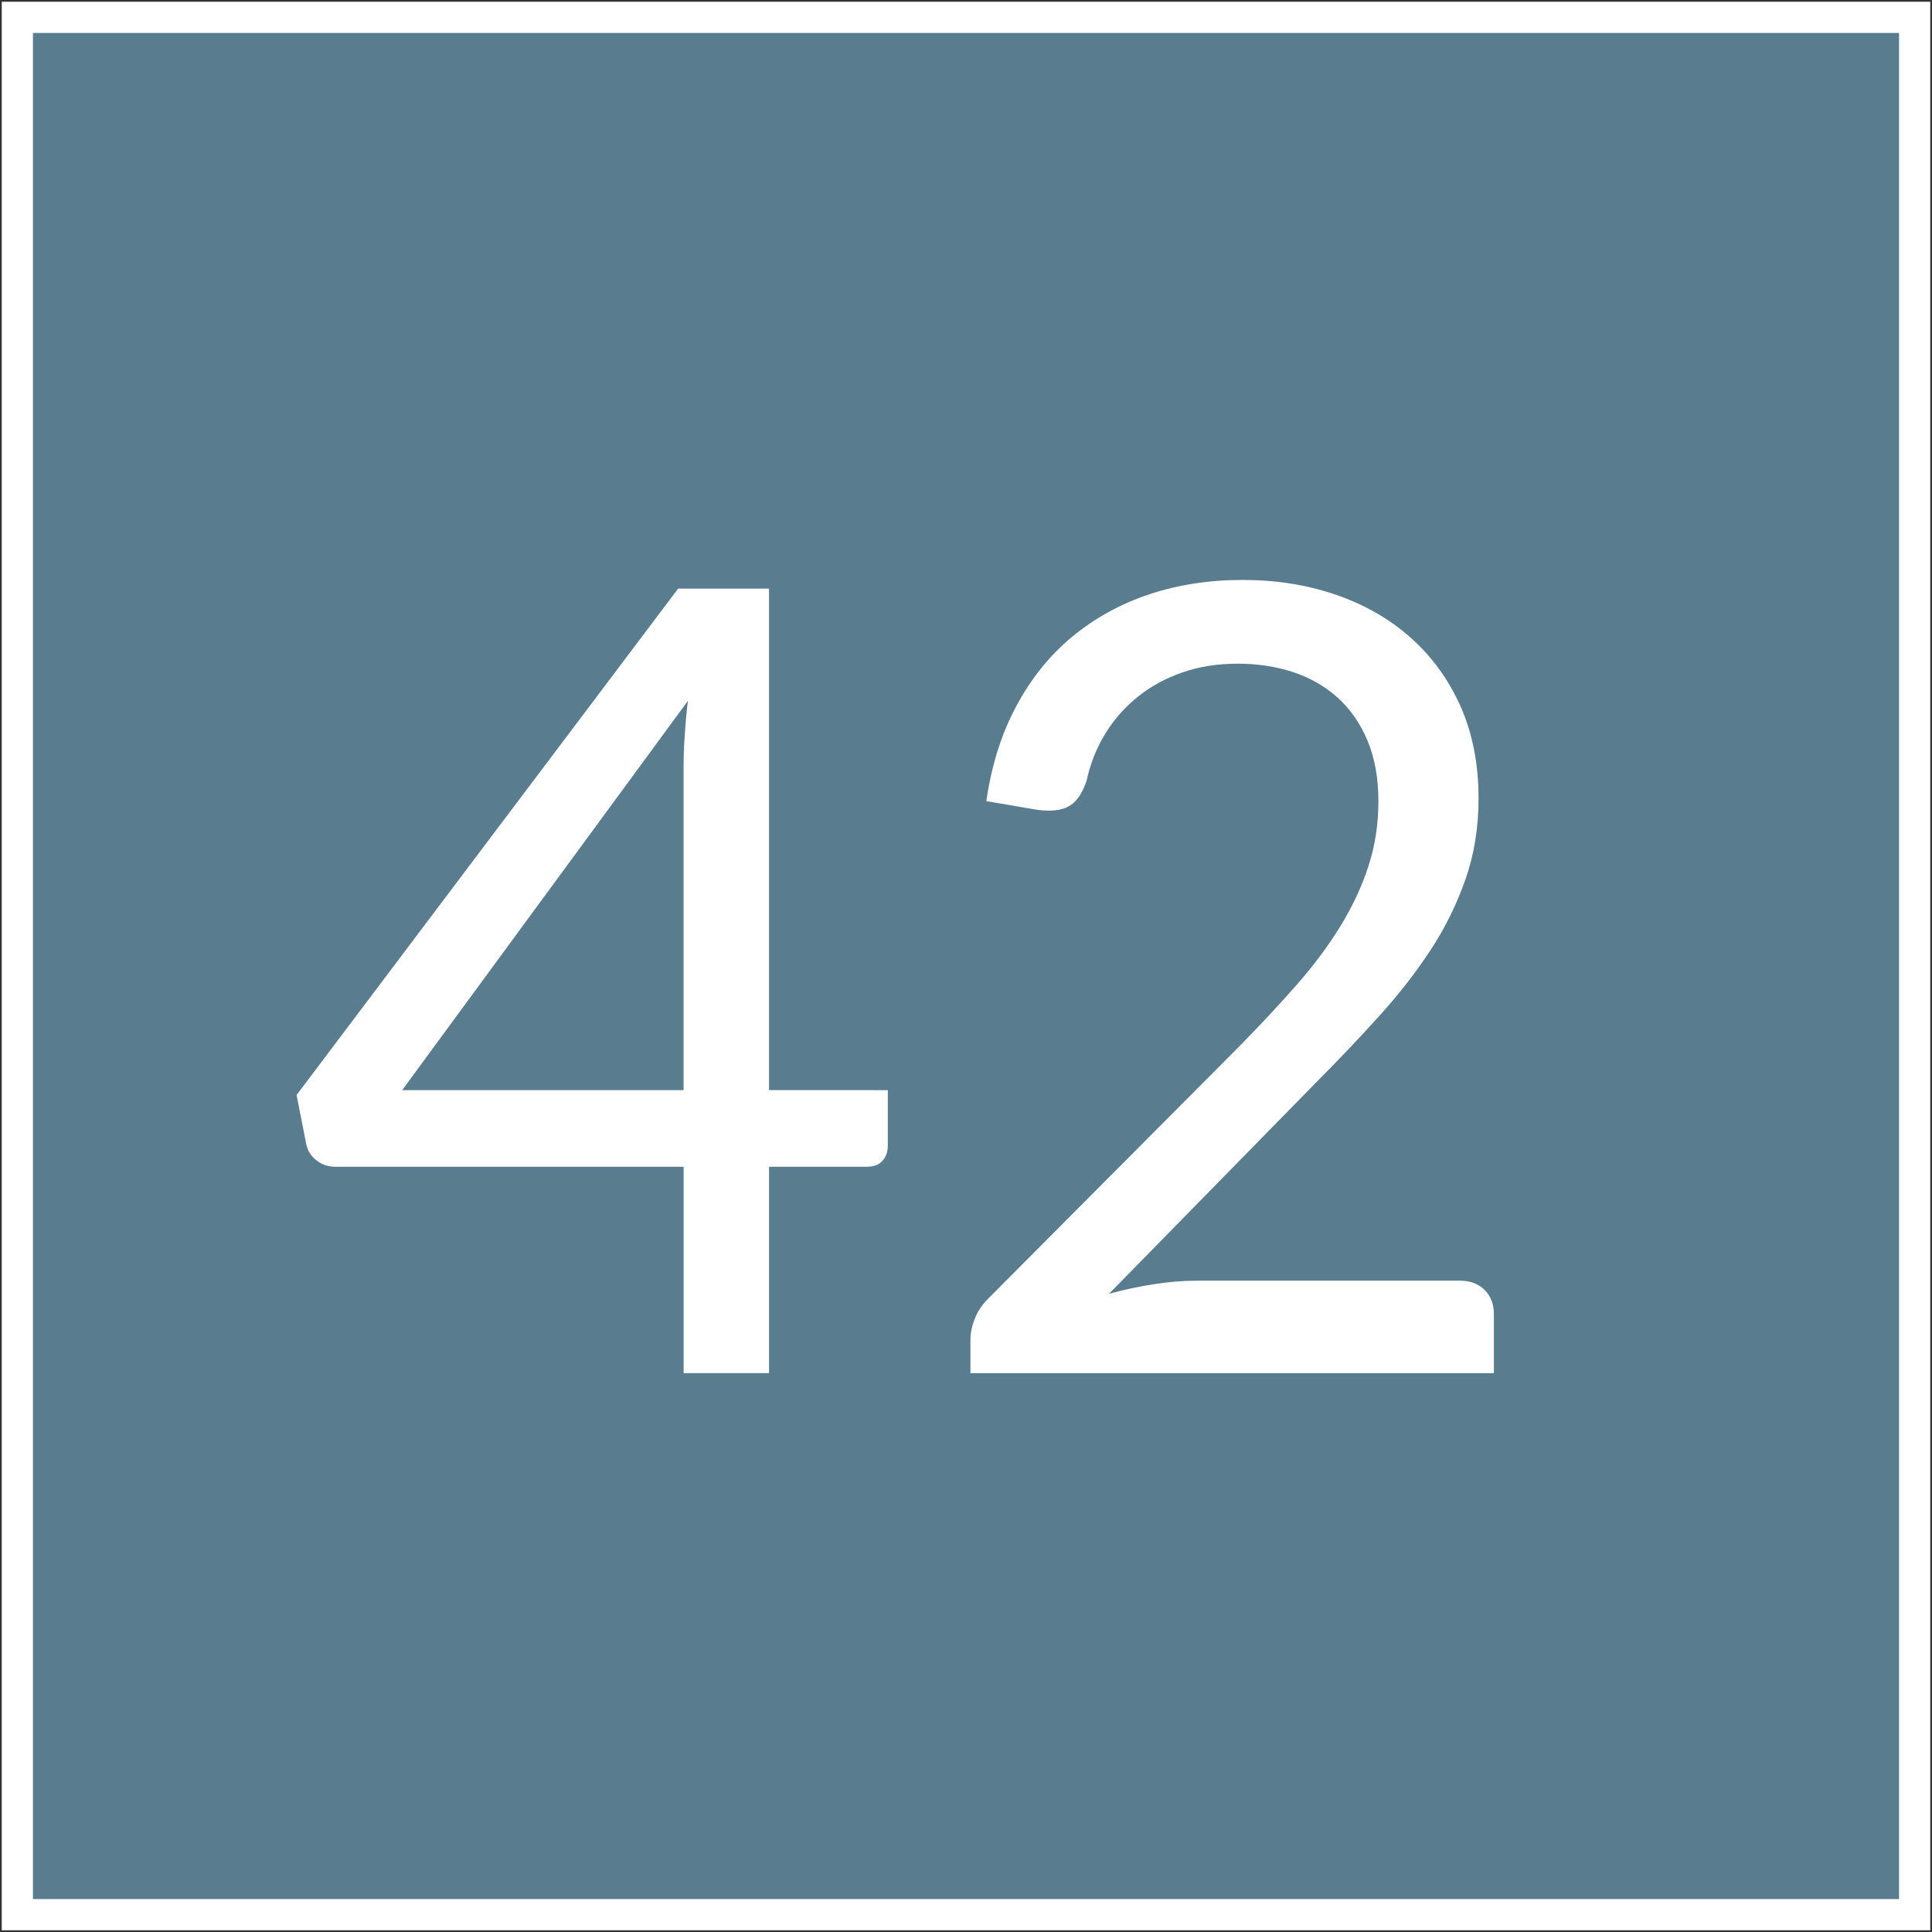
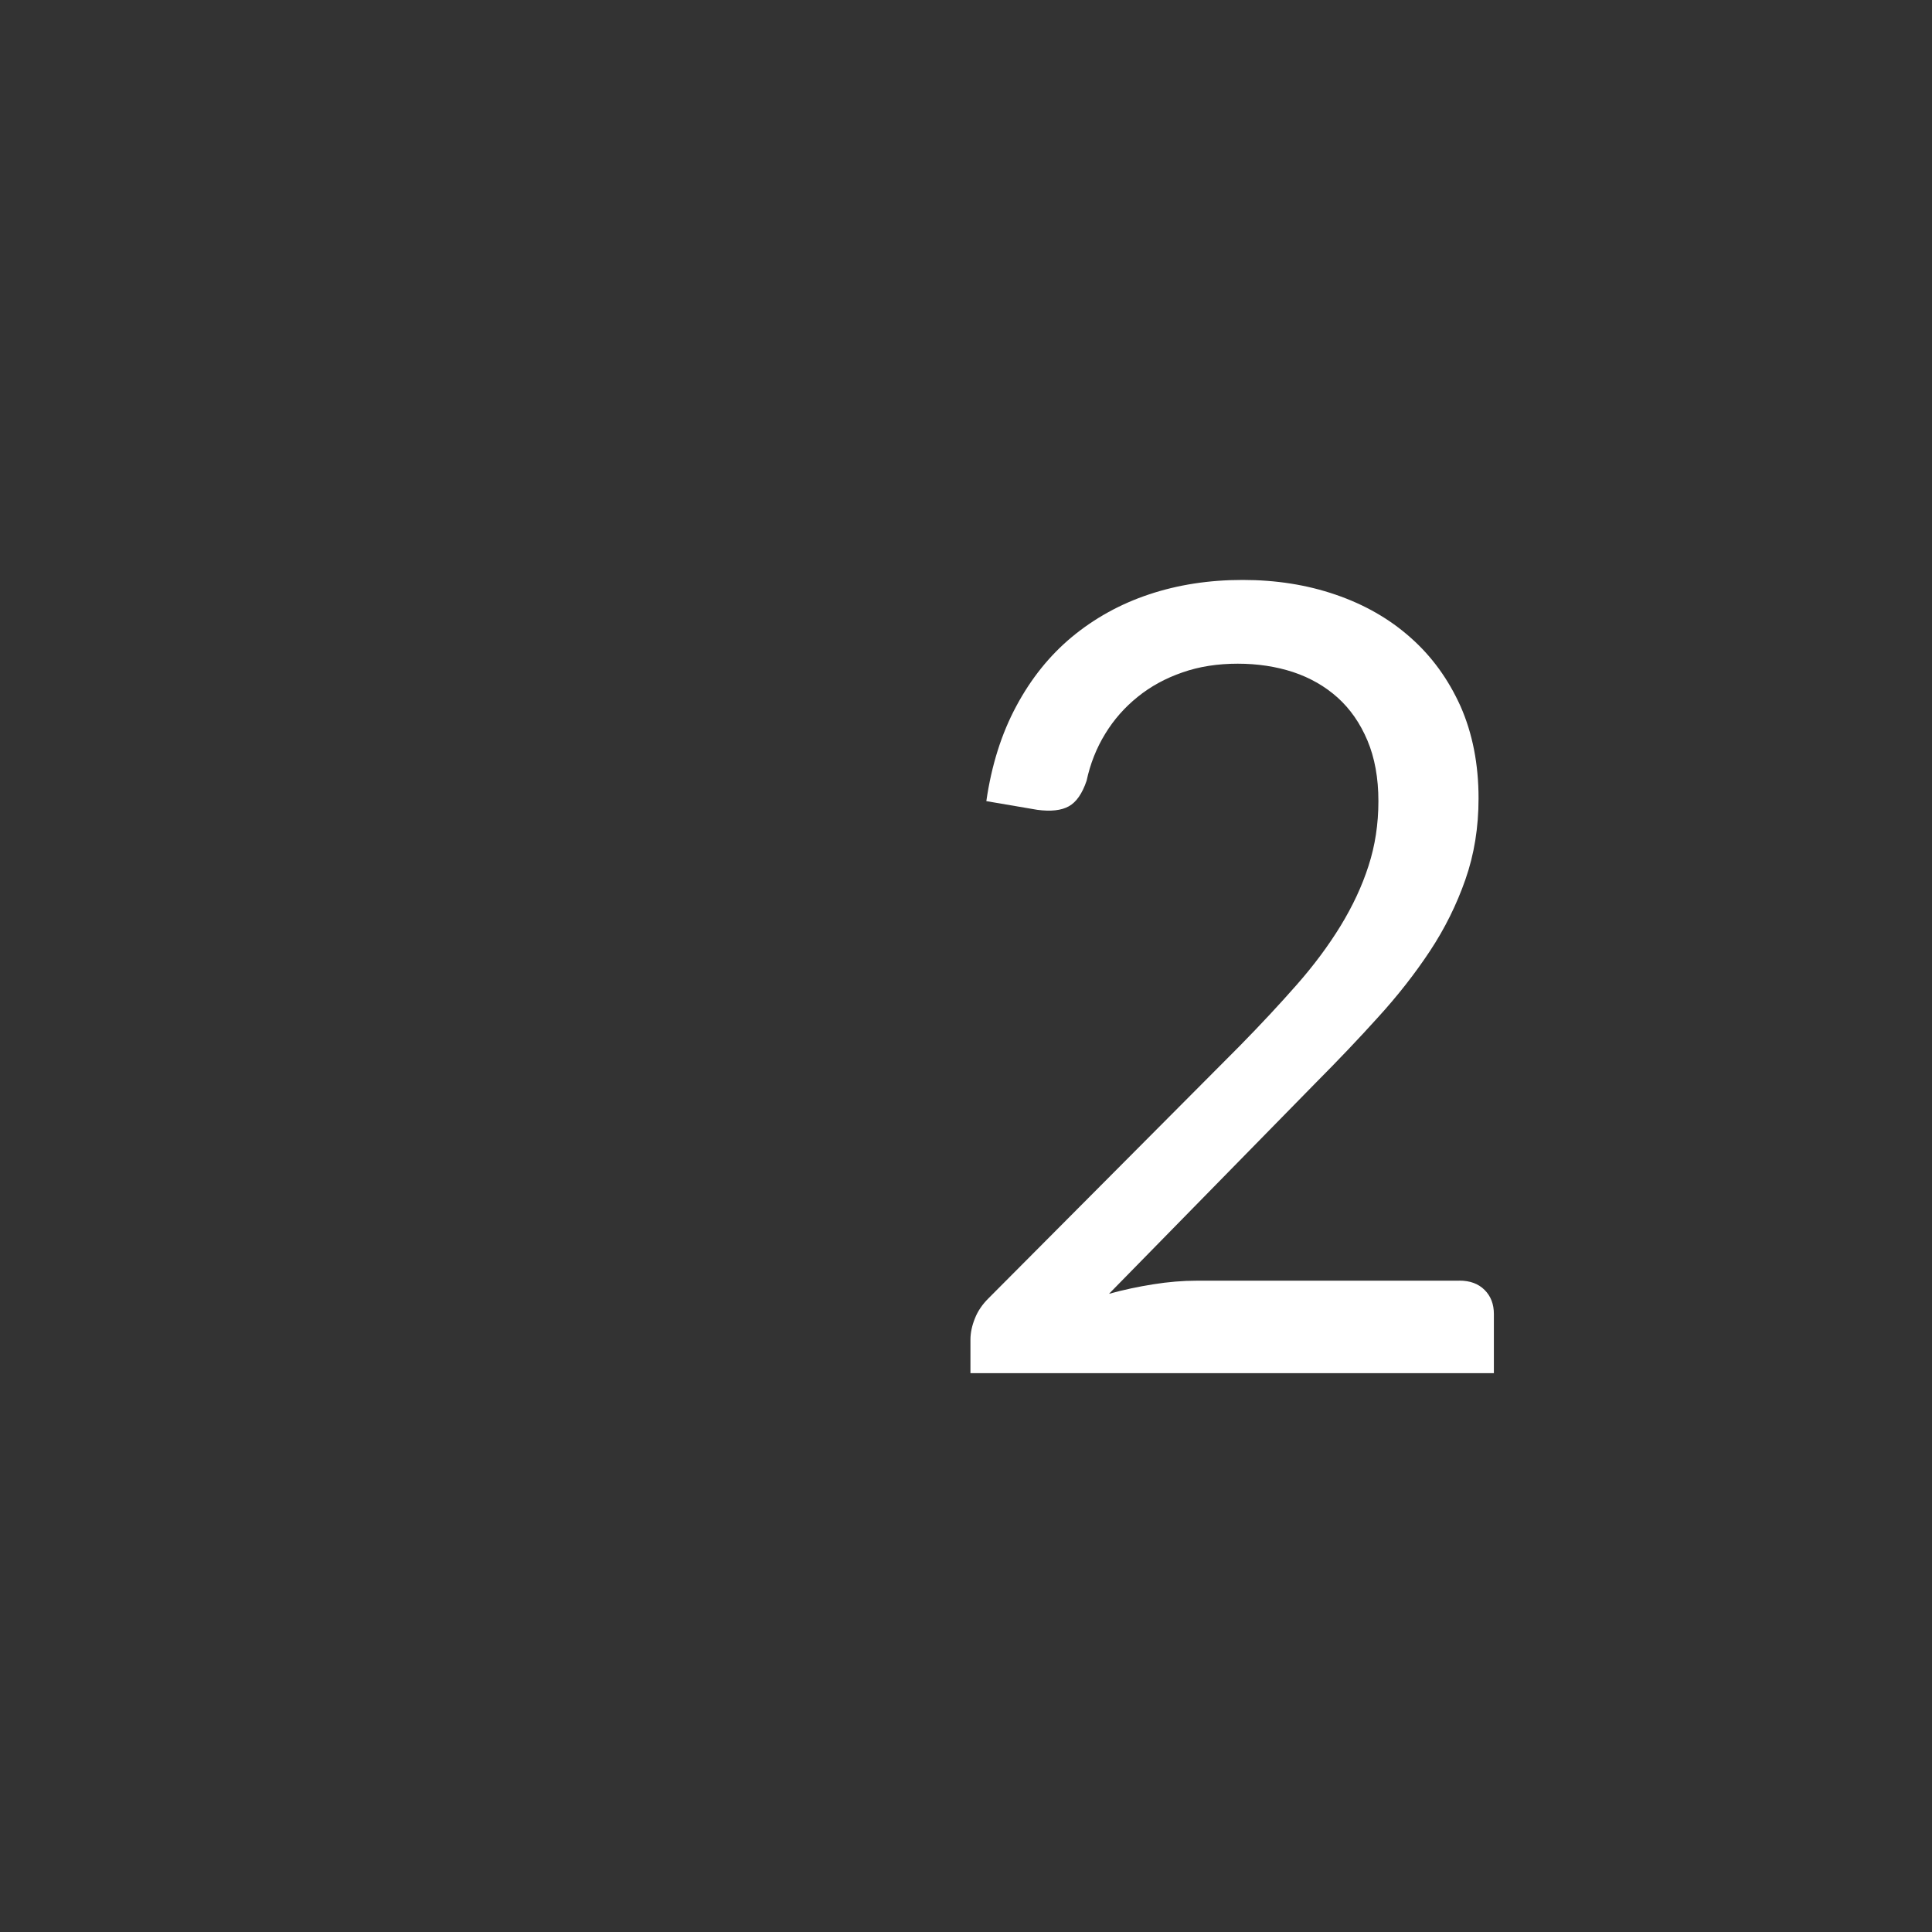
<svg xmlns="http://www.w3.org/2000/svg" version="1.1" id="Layer_1" x="0px" y="0px" width="185.668px" height="185.668px" viewBox="0 0 185.668 185.668" enable-background="new 0 0 185.668 185.668" xml:space="preserve">
  <rect x="0" y="0" width="185.668" height="185.668" fill="#333333" stroke="none" />
  <g>
-     <rect x="1.667" y="1.667" fill="#597C8E" stroke="#FFFFFF" stroke-width="3" stroke-miterlimit="10" width="182.335" height="182.336" />
    <g>
-       <path fill="#FFFFFF" d="M85.319,104.764v5.359c0,0.562-0.162,1.035-0.505,1.422c-0.321,0.385-0.846,0.582-1.548,0.582h-9.359    v19.832h-8.211v-19.832h-33.46c-0.702,0-1.31-0.207-1.814-0.609c-0.515-0.4-0.842-0.9-0.978-1.498l-0.942-4.787L65.17,56.567    h8.734v48.195L85.319,104.764L85.319,104.764z M65.693,104.764V73.659c0-0.907,0.035-1.91,0.111-2.998    c0.067-1.078,0.169-2.192,0.307-3.313l-27.462,37.416H65.693z" />
      <path fill="#FFFFFF" d="M140.249,123.071c1.019,0,1.82,0.293,2.422,0.893c0.6,0.6,0.893,1.369,0.893,2.312v5.686H93.261v-3.213    c0-0.656,0.144-1.344,0.428-2.045c0.273-0.701,0.718-1.354,1.321-1.949l24.146-24.256c1.996-2.035,3.818-3.988,5.465-5.865    c1.652-1.876,3.048-3.759,4.214-5.661c1.155-1.894,2.056-3.812,2.679-5.755c0.635-1.951,0.952-4.023,0.952-6.232    c0-2.211-0.353-4.154-1.054-5.824c-0.703-1.663-1.654-3.032-2.87-4.127c-1.206-1.081-2.636-1.901-4.279-2.449    c-1.653-0.54-3.425-0.804-5.317-0.804c-1.929,0-3.709,0.273-5.319,0.841c-1.609,0.556-3.04,1.333-4.279,2.336    c-1.25,1.002-2.297,2.184-3.133,3.555c-0.841,1.369-1.44,2.877-1.793,4.521c-0.421,1.234-0.983,2.047-1.703,2.449    c-0.717,0.402-1.729,0.514-3.031,0.342l-4.901-0.836c0.498-3.444,1.457-6.483,2.881-9.13c1.42-2.653,3.203-4.872,5.359-6.661    c2.157-1.781,4.622-3.153,7.397-4.077c2.765-0.924,5.763-1.389,8.991-1.389c3.191,0,6.174,0.464,8.939,1.415    c2.775,0.95,5.172,2.32,7.21,4.135c2.039,1.8,3.63,4.008,4.796,6.593c1.147,2.604,1.73,5.548,1.73,8.846    c0,2.8-0.42,5.401-1.266,7.81c-0.842,2.408-1.971,4.692-3.41,6.869c-1.44,2.177-3.101,4.298-4.986,6.365    c-1.866,2.07-3.861,4.16-5.957,6.268l-19.895,20.303c1.396-0.385,2.816-0.689,4.254-0.914c1.438-0.23,2.826-0.346,4.164-0.346    h25.254V123.071L140.249,123.071L140.249,123.071z" />
    </g>
  </g>
</svg>